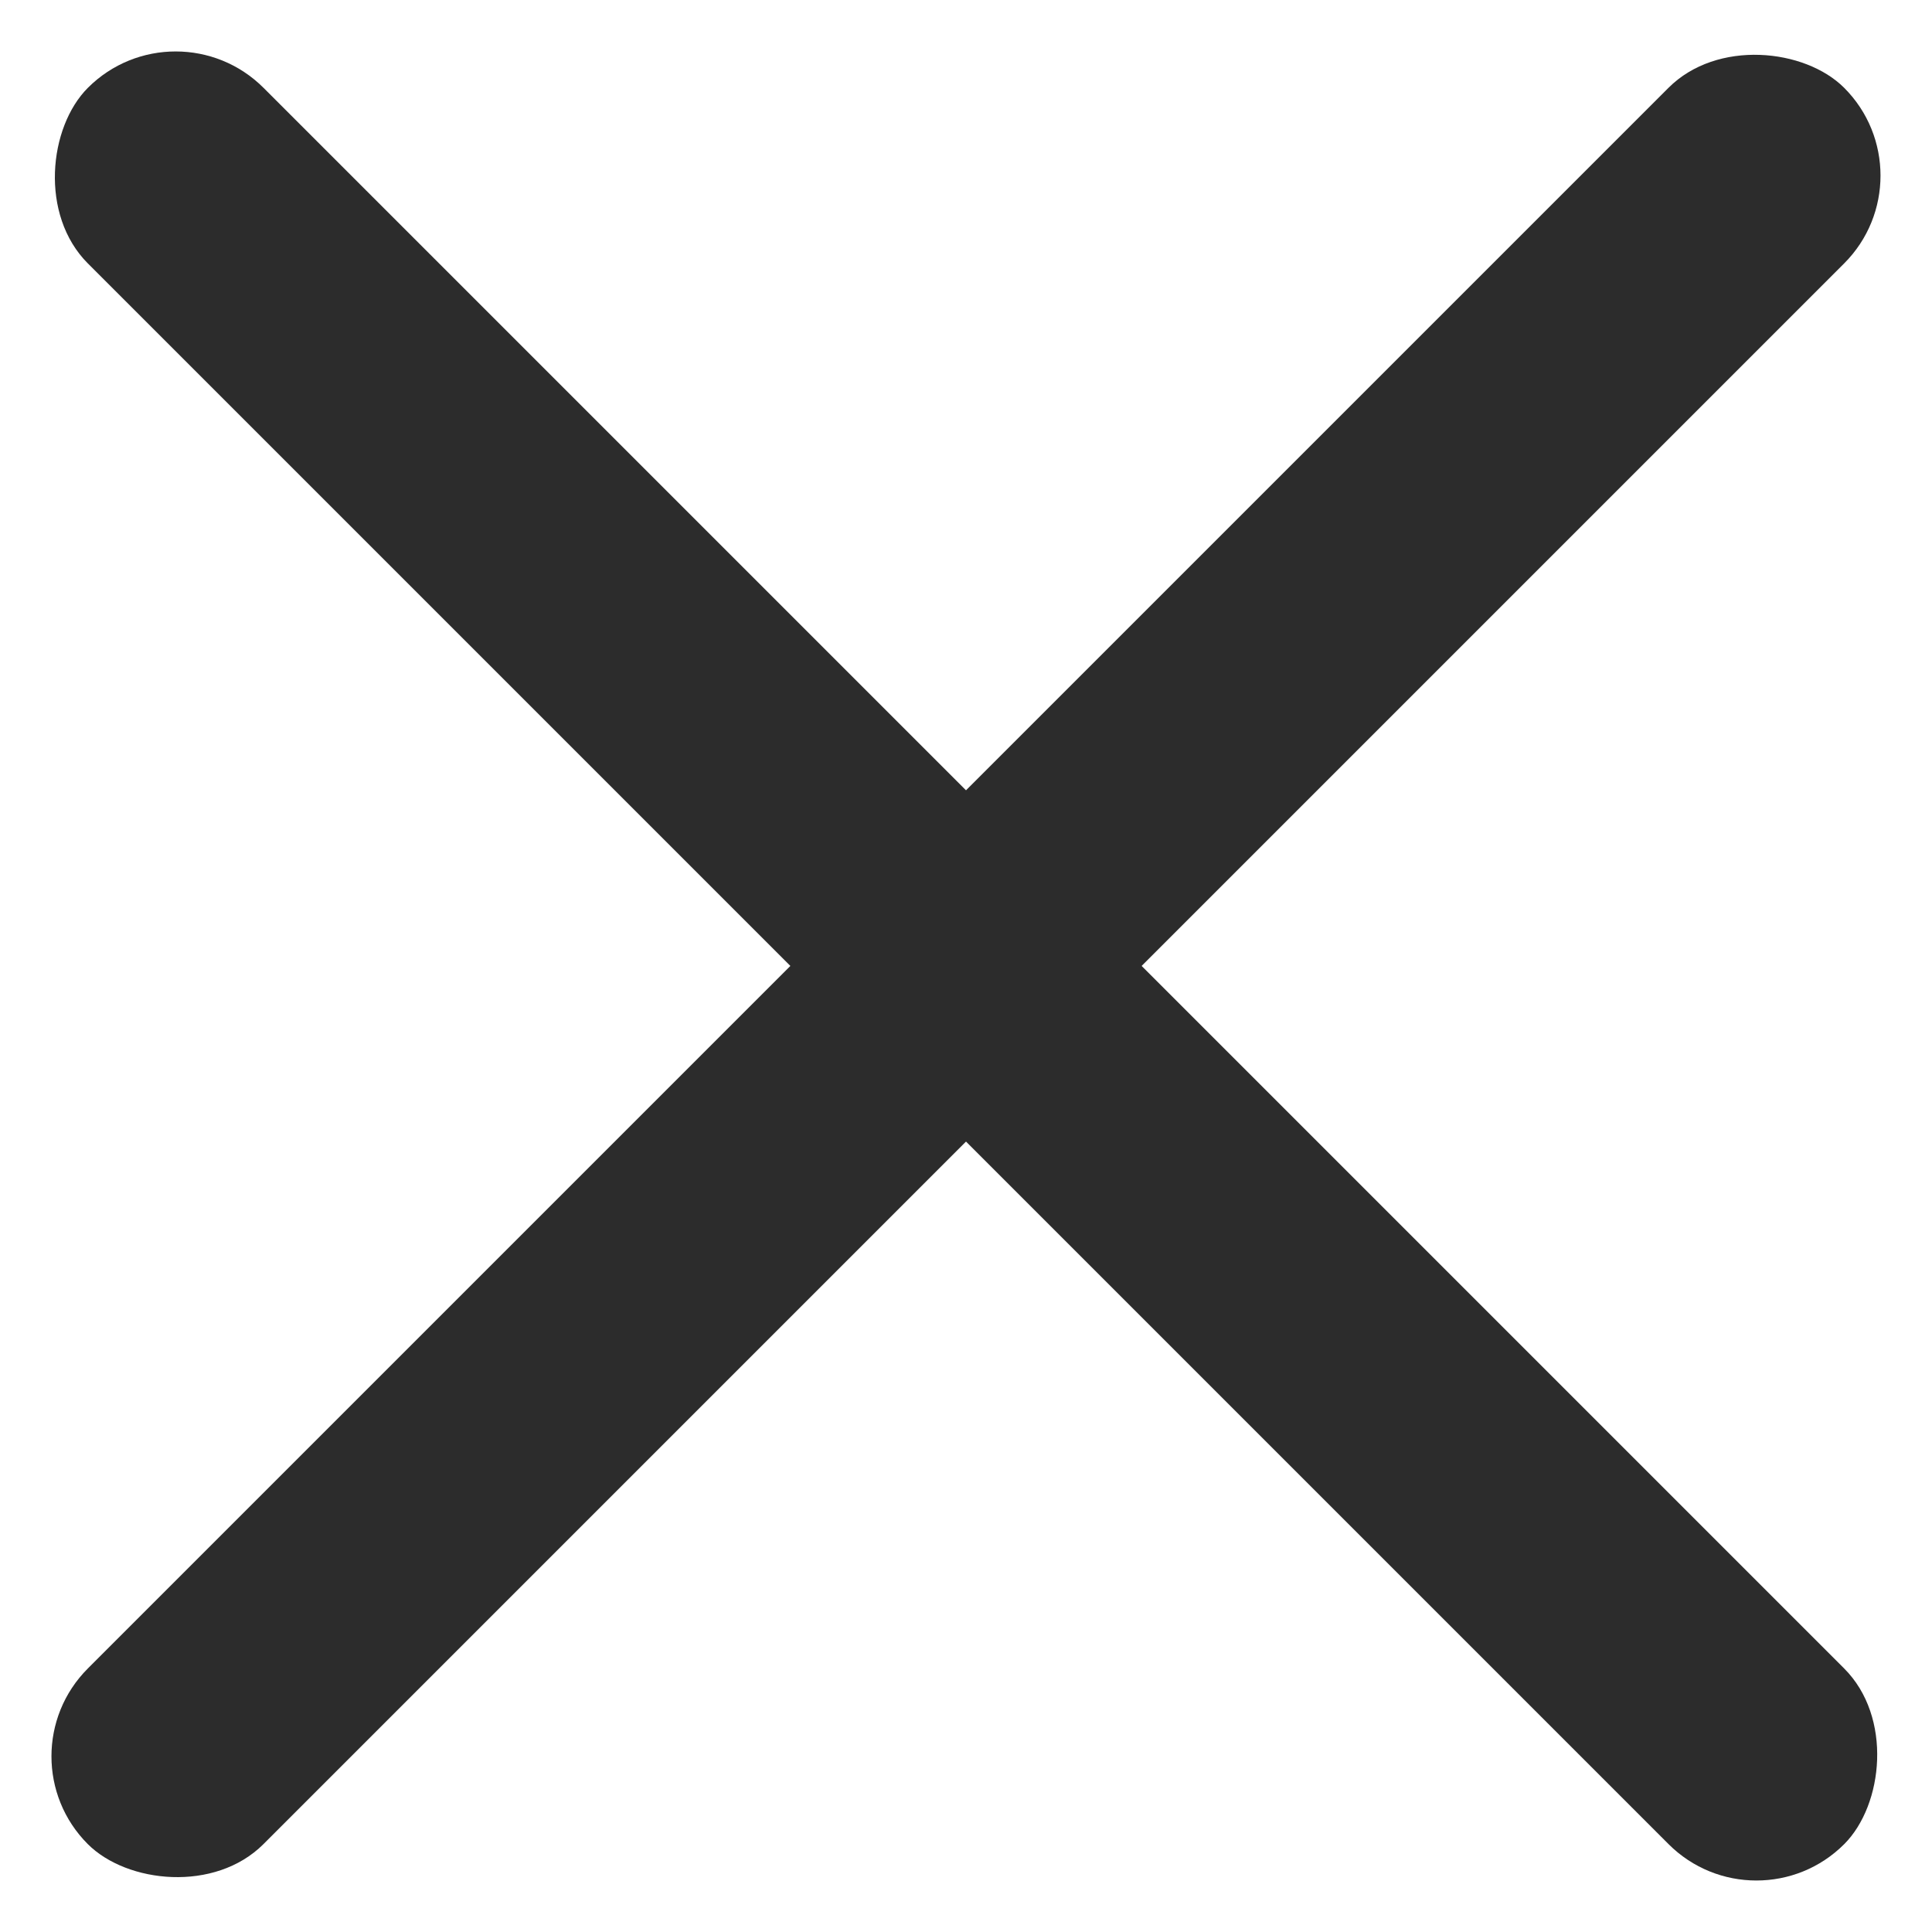
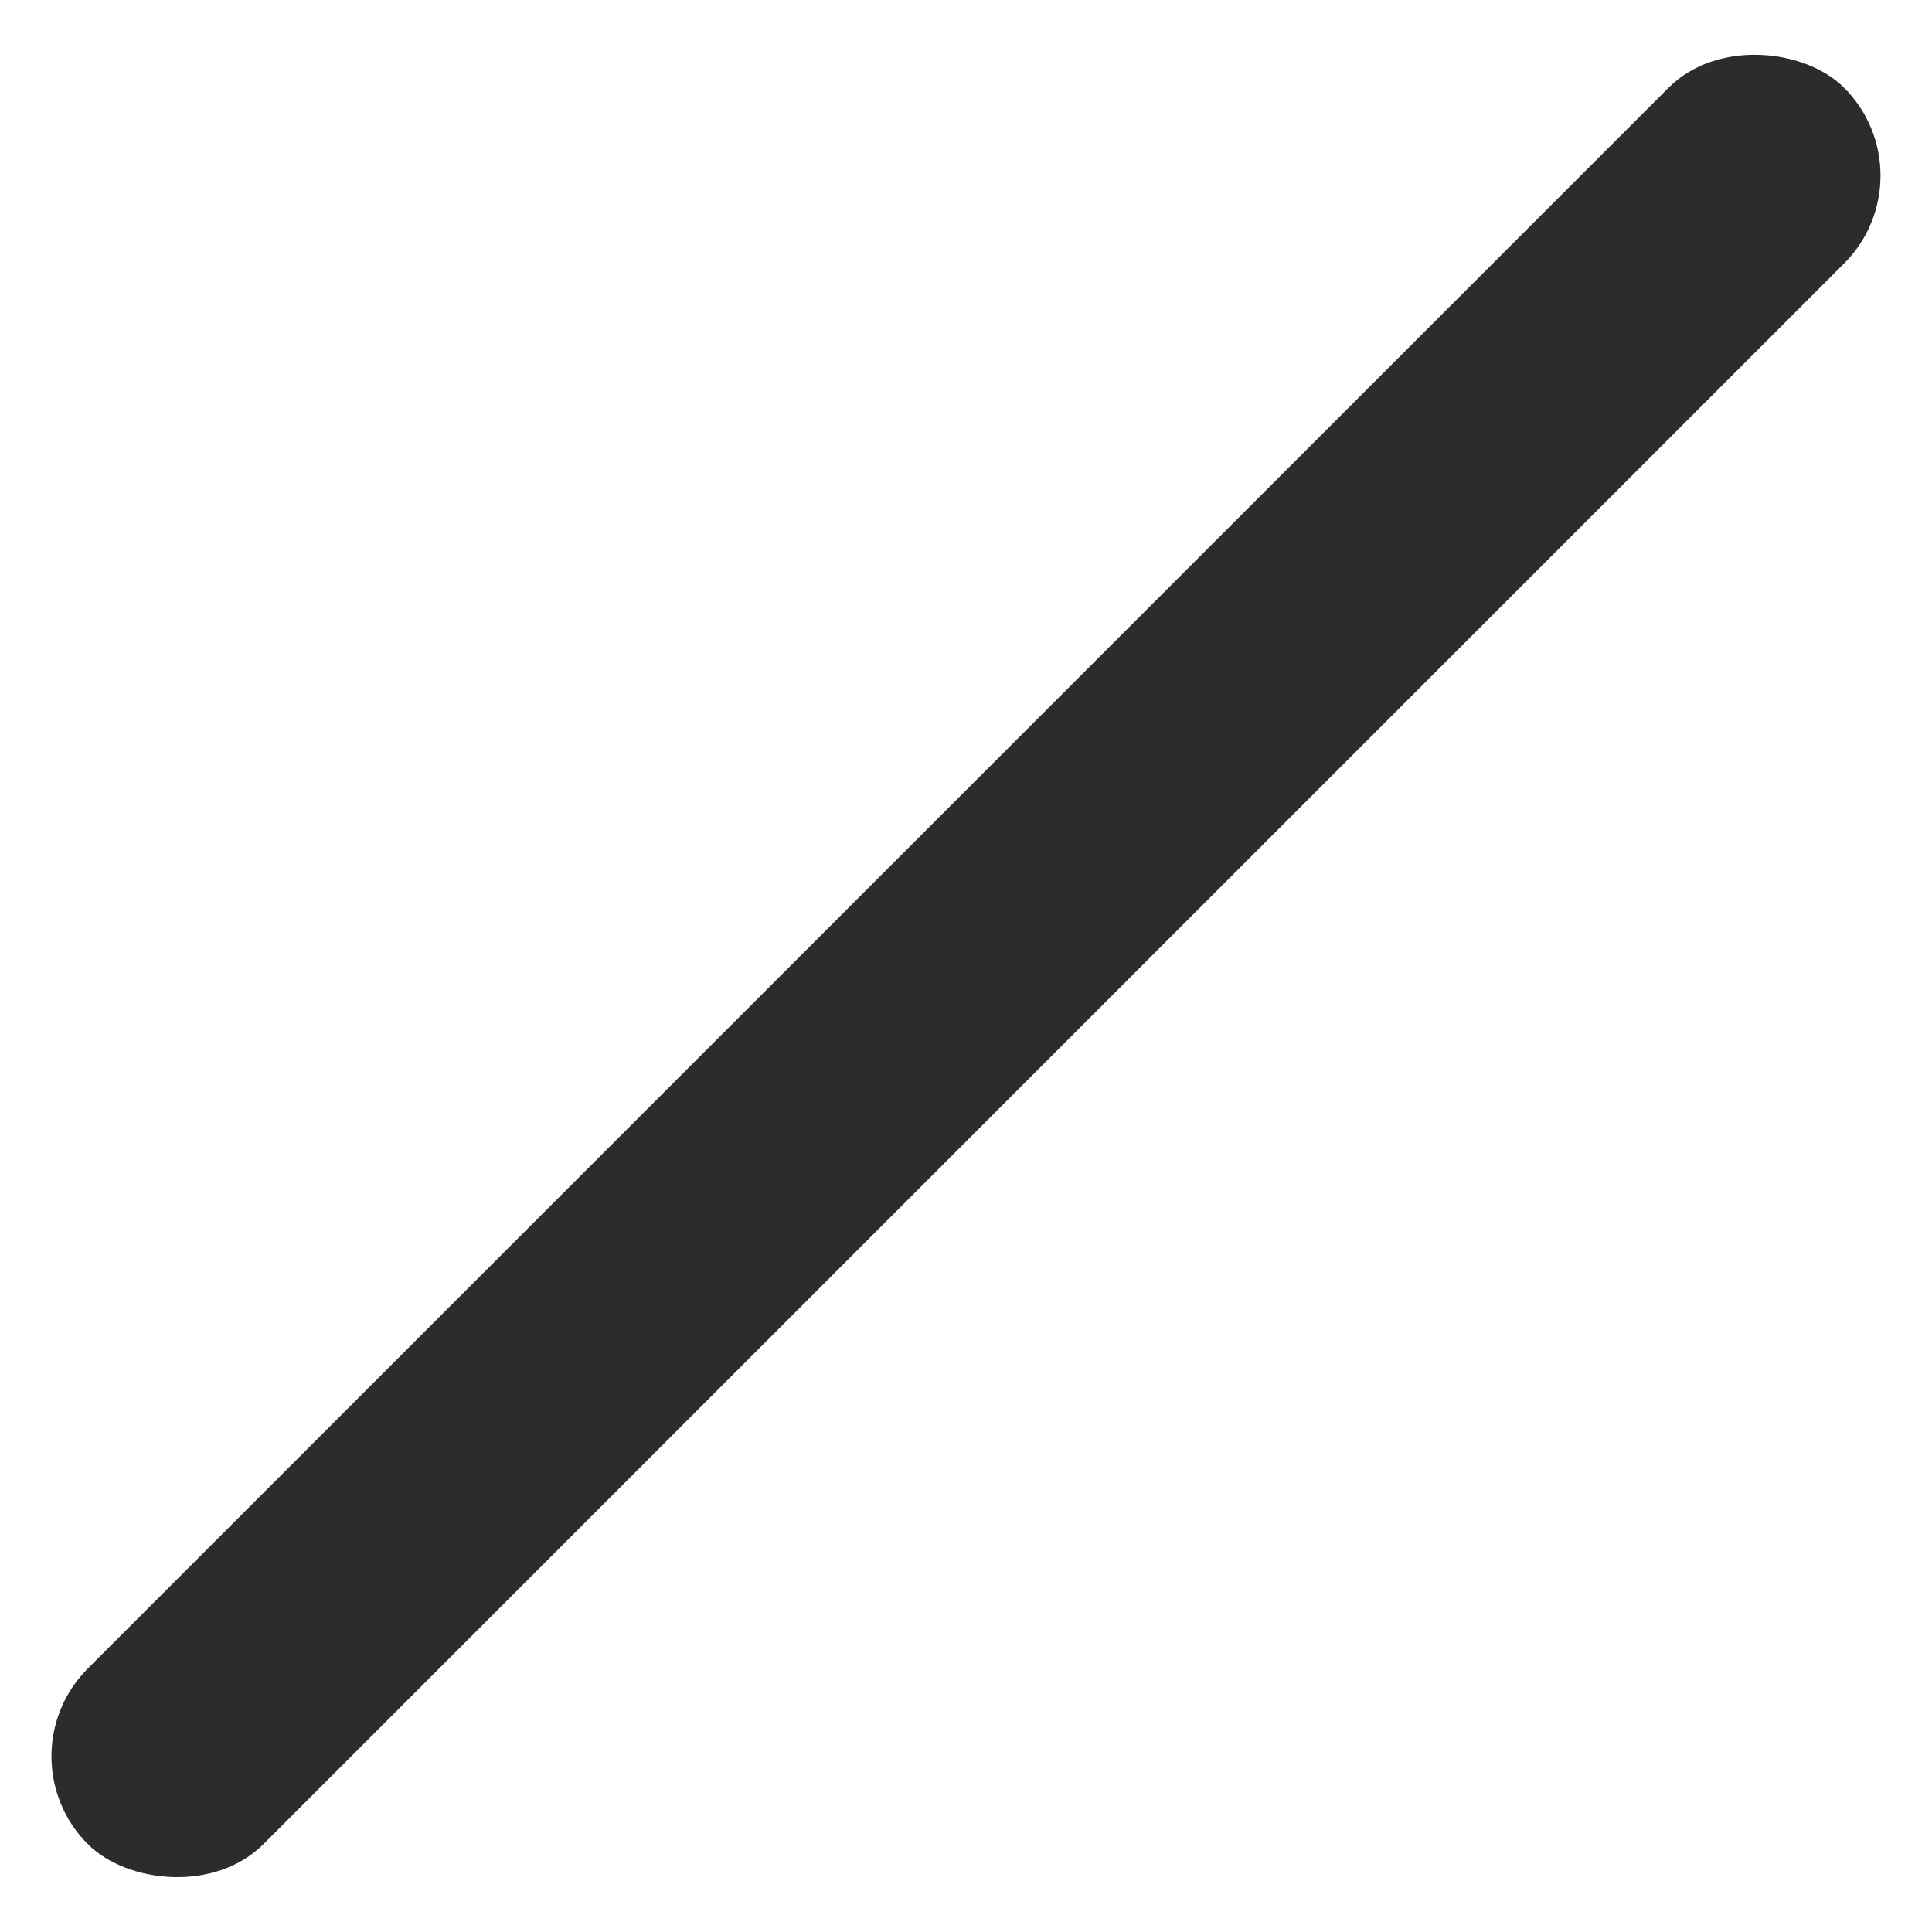
<svg xmlns="http://www.w3.org/2000/svg" width="16" height="16" viewBox="0 0 16 16">
  <g id="cerrar" transform="translate(0 0)">
-     <rect id="Rectángulo_1598" data-name="Rectángulo 1598" width="20.57" height="2.057" rx="1.029" transform="translate(1.455 0) rotate(45)" fill="#2c2c2c" />
    <rect id="Rectángulo_1599" data-name="Rectángulo 1599" width="20.57" height="2.057" rx="1.029" transform="translate(0 14.545) rotate(-45)" fill="#2c2c2c" />
  </g>
</svg>